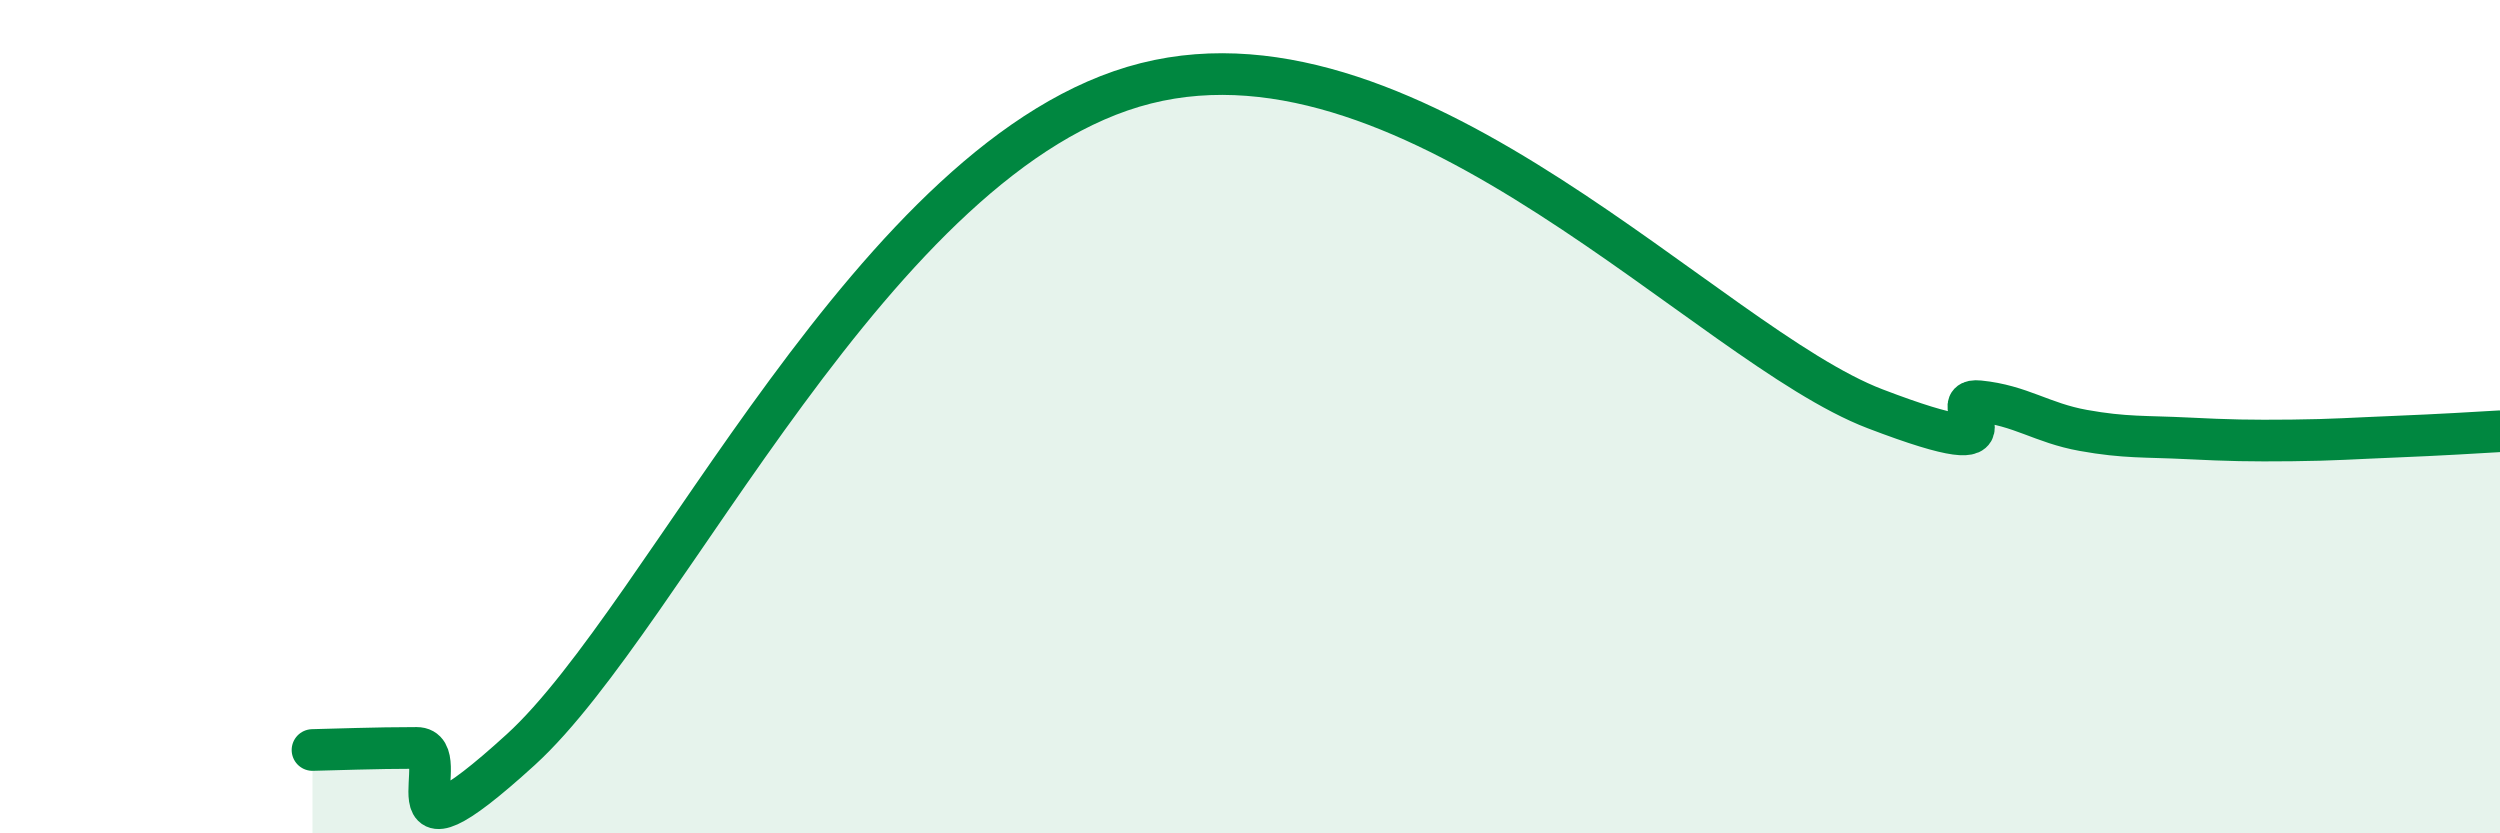
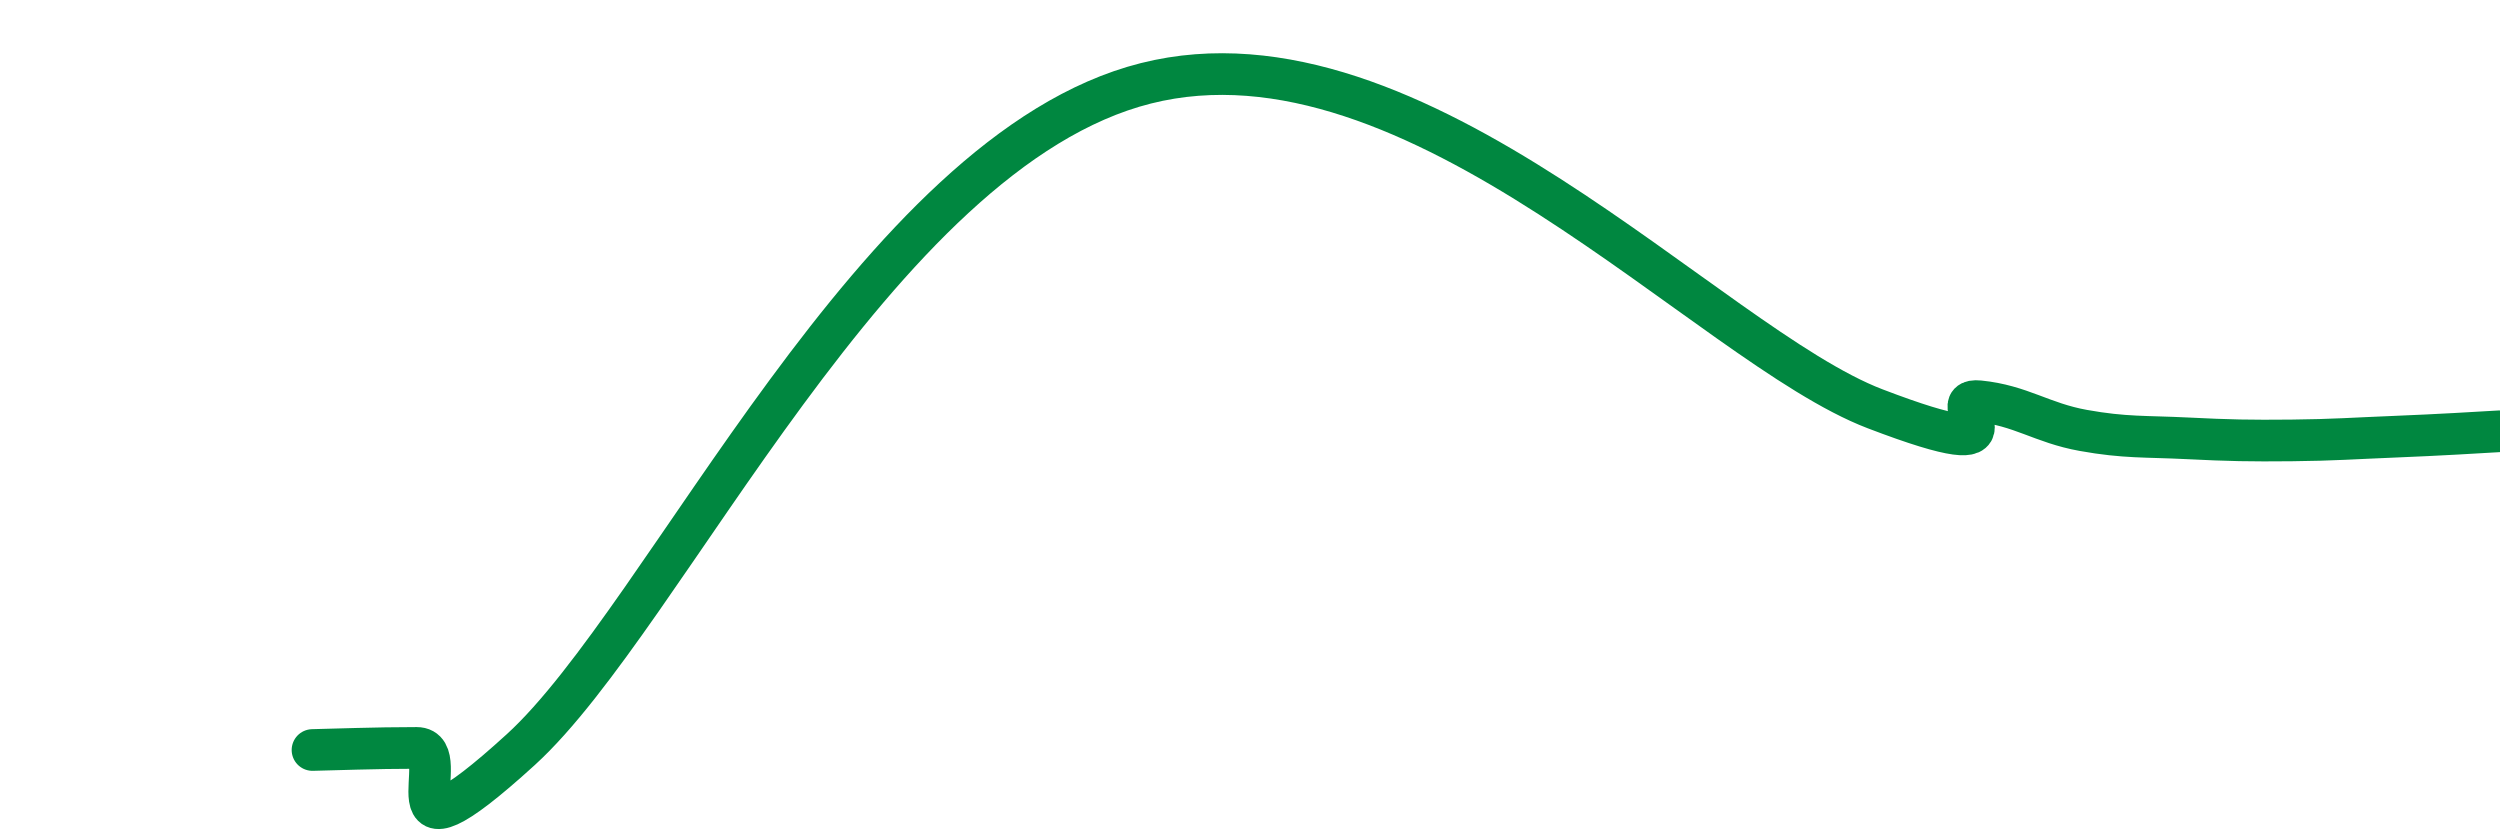
<svg xmlns="http://www.w3.org/2000/svg" width="60" height="20" viewBox="0 0 60 20">
-   <path d="M 7.5,18 C 8,17.99 9,17.95 10,17.95 C 11,17.95 9,21.18 12.5,17.99 C 16,14.8 21,3.64 27.5,2 C 34,0.36 41,8.28 45,9.81 C 49,11.34 46.5,9.53 47.5,9.63 C 48.5,9.73 49,10.15 50,10.33 C 51,10.51 51.5,10.47 52.5,10.52 C 53.5,10.57 54,10.58 55,10.57 C 56,10.56 56.5,10.52 57.5,10.48 C 58.5,10.44 59.5,10.38 60,10.35L60 20L7.5 20Z" fill="#008740" opacity="0.1" stroke-linecap="round" stroke-linejoin="round" />
  <path d="M 7.5,18 C 8,17.99 9,17.95 10,17.95 C 11,17.95 9,21.18 12.5,17.99 C 16,14.8 21,3.64 27.5,2 C 34,0.36 41,8.28 45,9.81 C 49,11.34 46.5,9.53 47.5,9.63 C 48.5,9.73 49,10.15 50,10.33 C 51,10.51 51.5,10.47 52.5,10.52 C 53.5,10.57 54,10.58 55,10.57 C 56,10.56 56.5,10.52 57.5,10.48 C 58.5,10.44 59.5,10.38 60,10.35" stroke="#008740" stroke-width="1" fill="none" stroke-linecap="round" stroke-linejoin="round" />
</svg>